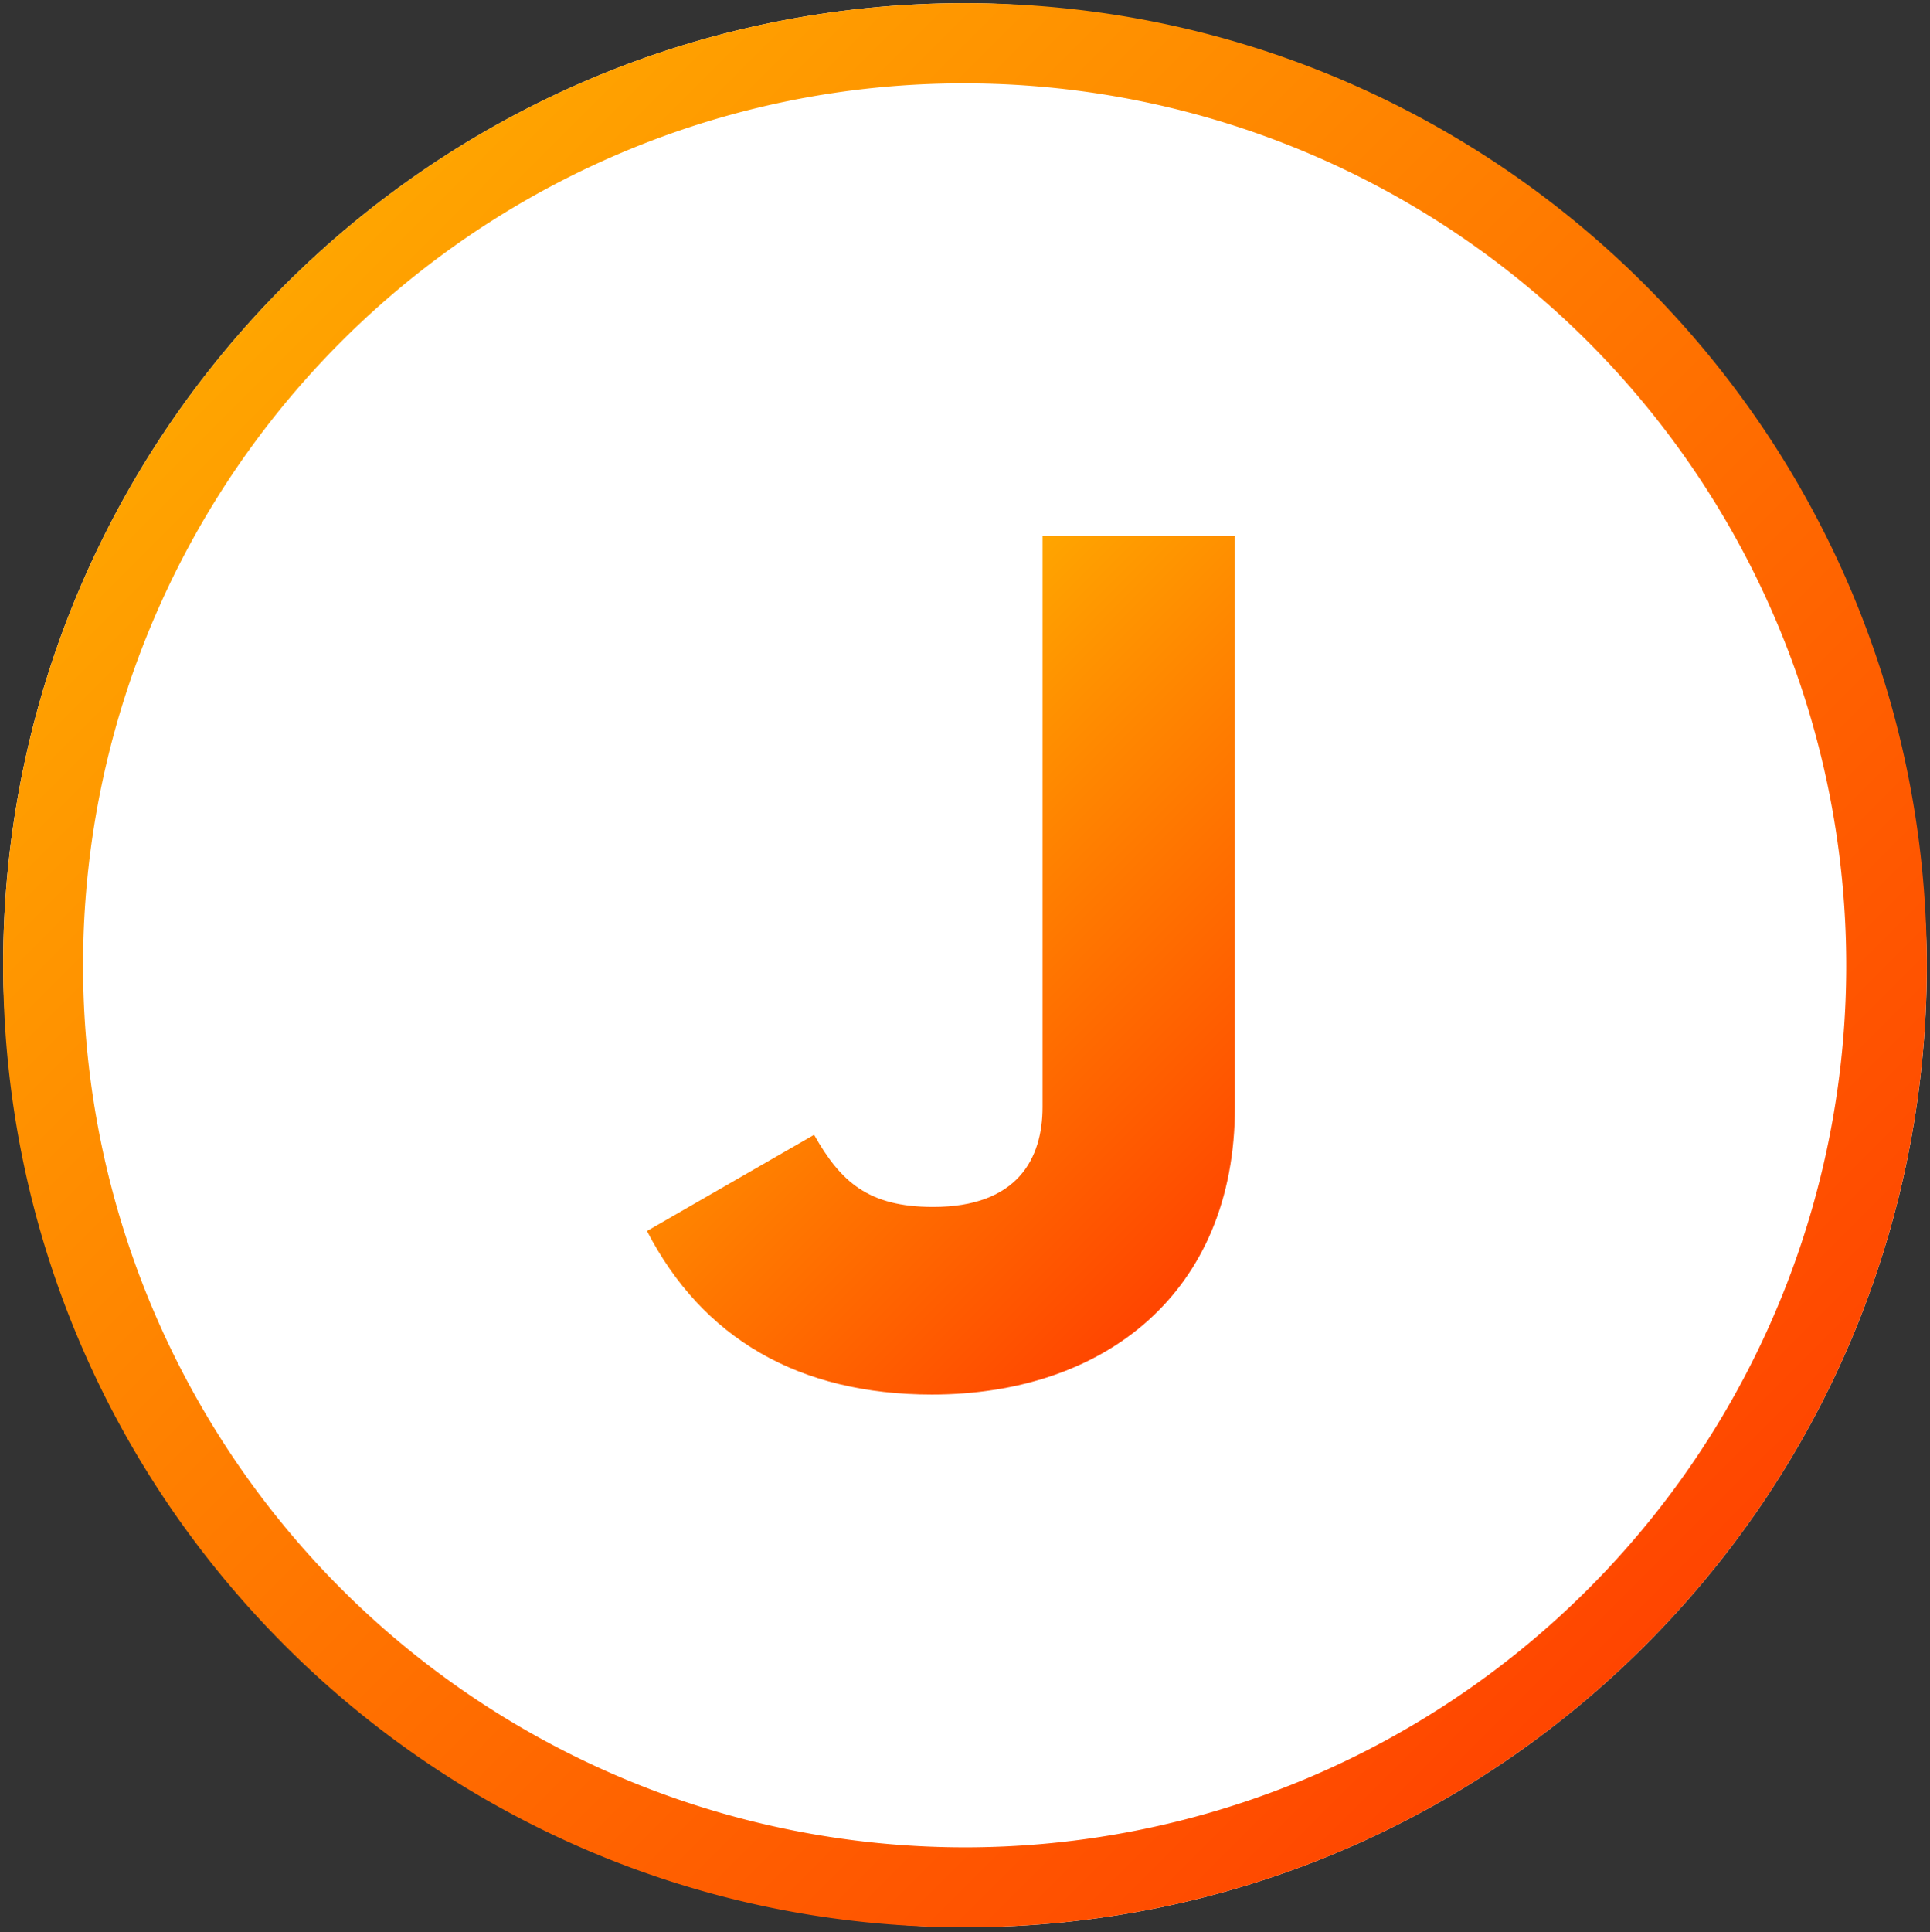
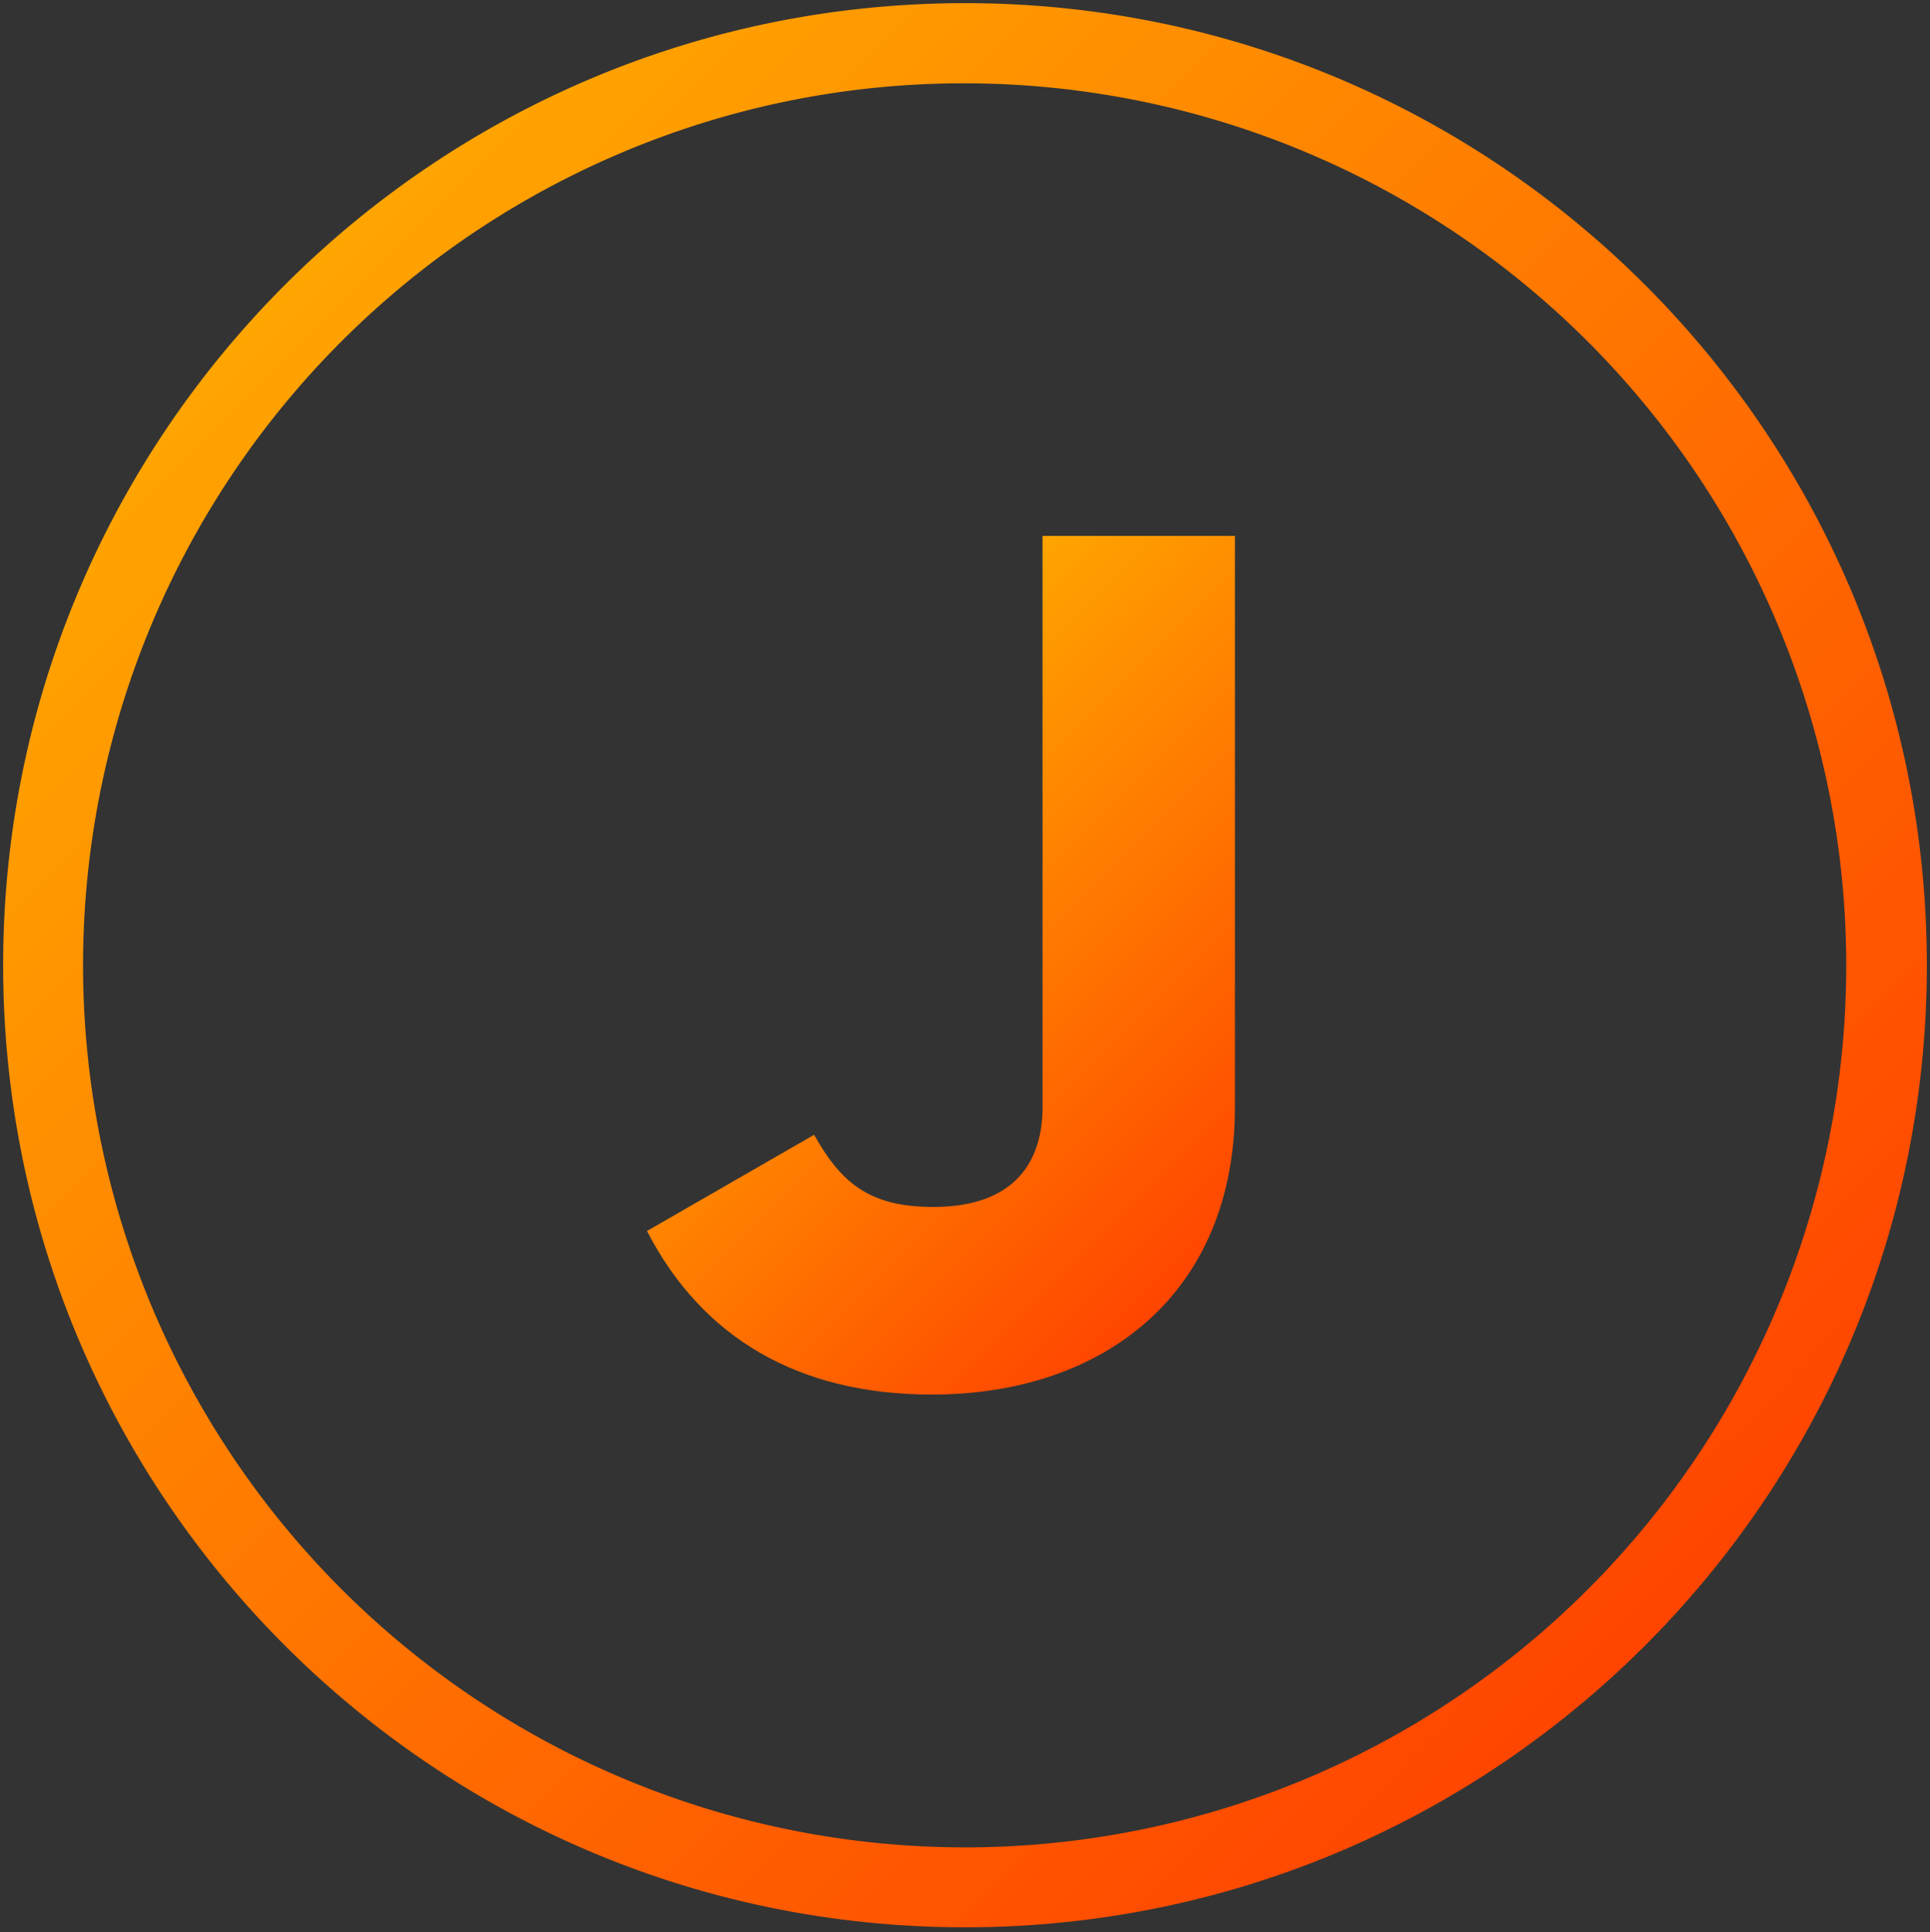
<svg xmlns="http://www.w3.org/2000/svg" viewBox="7.119 7.957 481.575 481.994">
  <rect x="7.119" y="7.957" width="481.575" height="481.994" fill="#333333" stroke="none" />
  <linearGradient id="linear-gradient" gradientUnits="userSpaceOnUse" x1="70.29" x2="409.71" y1="70.29" y2="409.71">
    <stop offset="0" stop-color="#FFA500" />
    <stop offset="1" stop-color="#FF4500" />
  </linearGradient>
  <linearGradient id="linear-gradient-2" x1="201.96" x2="313.06" y1="190.29" y2="301.39" href="#linear-gradient" />
  <g id="Layer_2" data-name="Layer 2" transform="matrix(1, 0, 0, 1, 7.906, 8.744)">
    <g id="_10.J_" data-name="10.J_">
-       <rect id="background" fill="#fff" height="480" rx="240" width="480" />
      <path id="border" d="m240 20a220.07 220.07 0 0 1 85.63 422.72 220.06 220.06 0 0 1 -171.26-405.44 218.55 218.55 0 0 1 85.63-17.28m0-20c-132.55 0-240 107.45-240 240 0 132.55 107.45 240 240 240 132.55 0 240-107.45 240-240 0-132.55-107.45-240-240-240z" fill="url(#linear-gradient)" />
      <path d="m160.65 306.3 41.7-24c6.6 11.7 13.5 18 29.7 18 21 0 27.3-12 27.3-24.9v-142.5h48v142.5c0 46.2-32.4 71.7-75.6 71.7-33.3 0-57.3-14.1-71.1-40.8z" fill="url(#linear-gradient-2)" />
    </g>
  </g>
</svg>